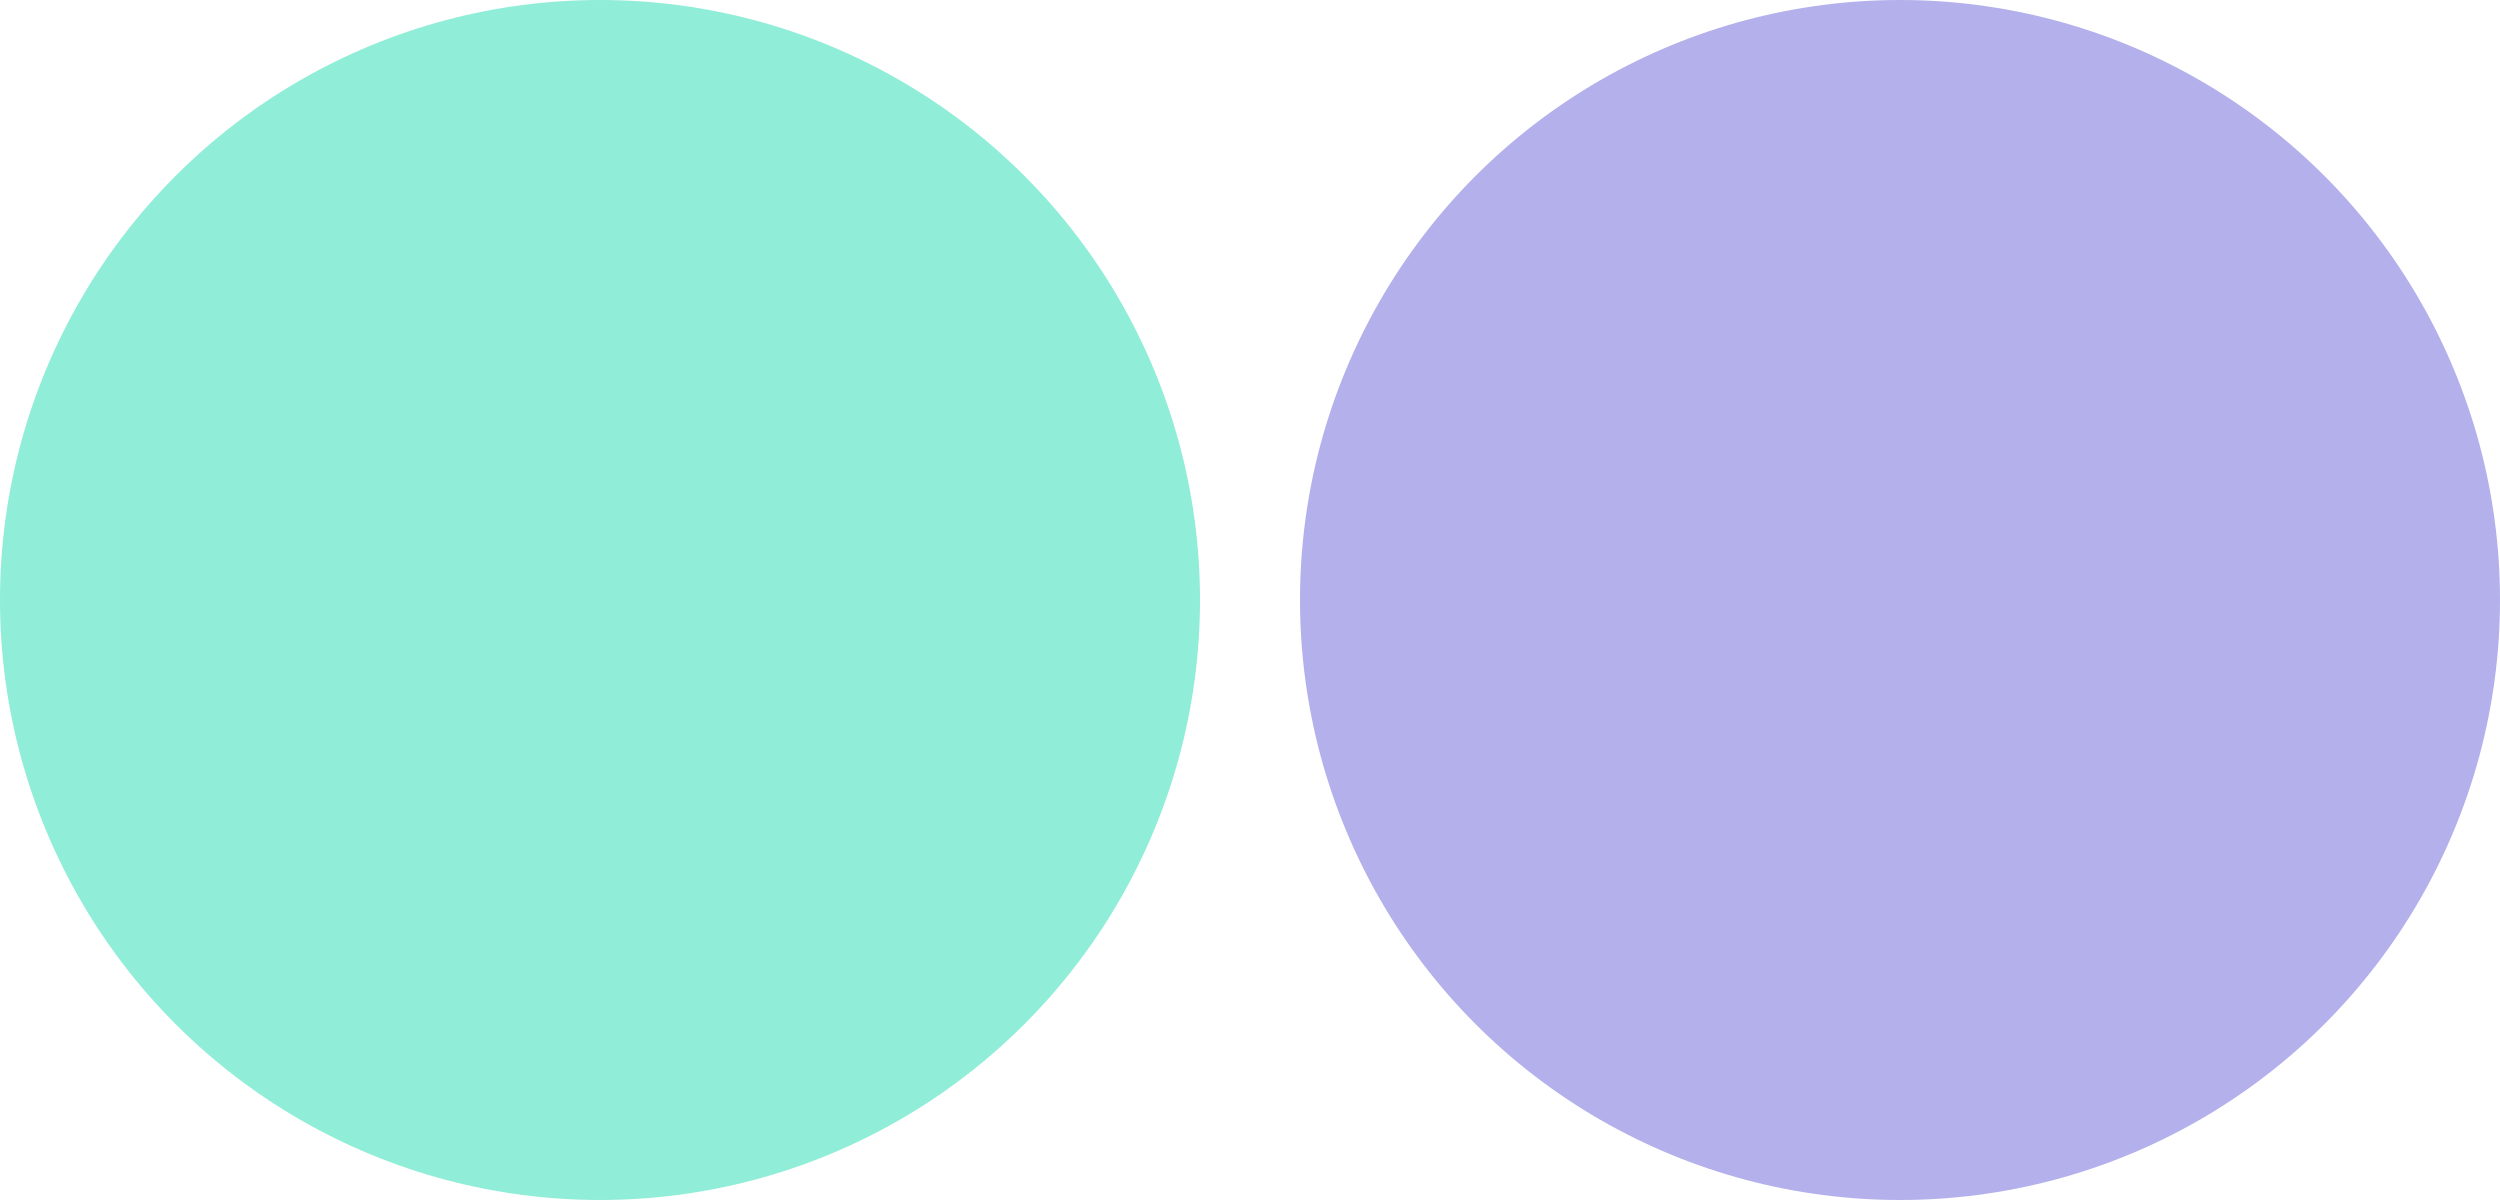
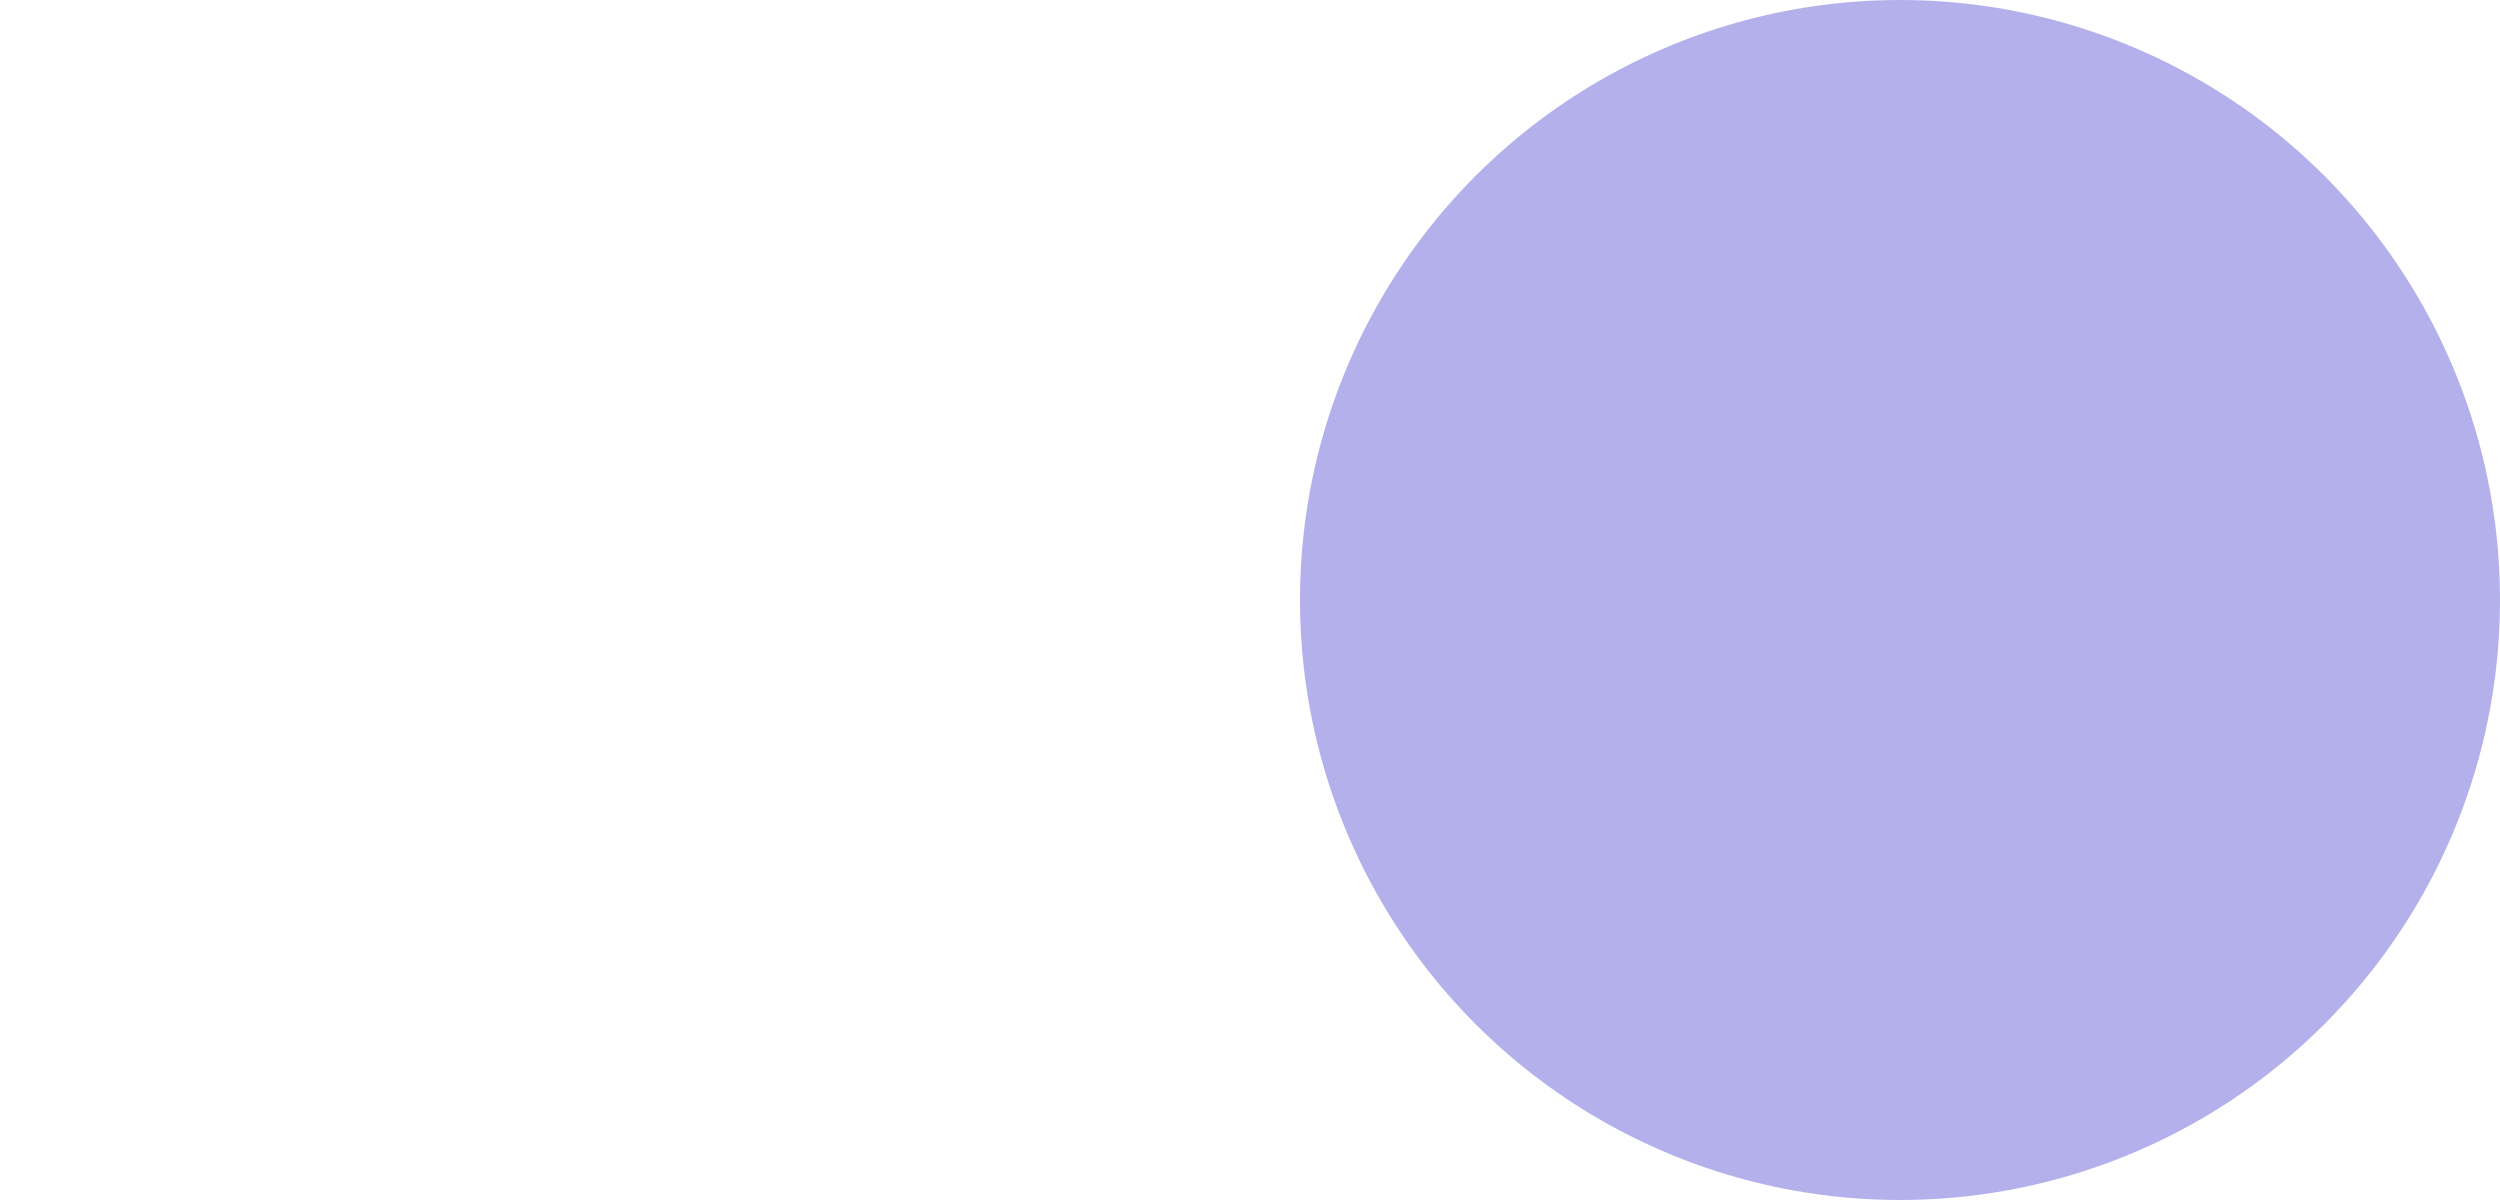
<svg xmlns="http://www.w3.org/2000/svg" width="75px" height="36px" viewBox="0 0 75 36" version="1.1">
  <title>Group 3</title>
  <desc>Created with Sketch.</desc>
  <g id="Portfolio" stroke="none" stroke-width="1" fill="none" fill-rule="evenodd" opacity="0.5">
    <g id="Portfolio_MUSEUM_2" transform="translate(-152, -3632)" fill-rule="nonzero">
      <g id="Group-41" transform="translate(152, 3625)">
        <g id="Group-57" transform="translate(0, 7)">
          <g id="Group-52-Copy-4">
            <g id="Group-3">
-               <circle id="Oval-3" fill="#21DBB0" cx="18" cy="18" r="18" />
              <circle id="Oval-3-Copy" fill="#6762D7" cx="57" cy="18" r="18" />
            </g>
          </g>
        </g>
      </g>
    </g>
  </g>
</svg>